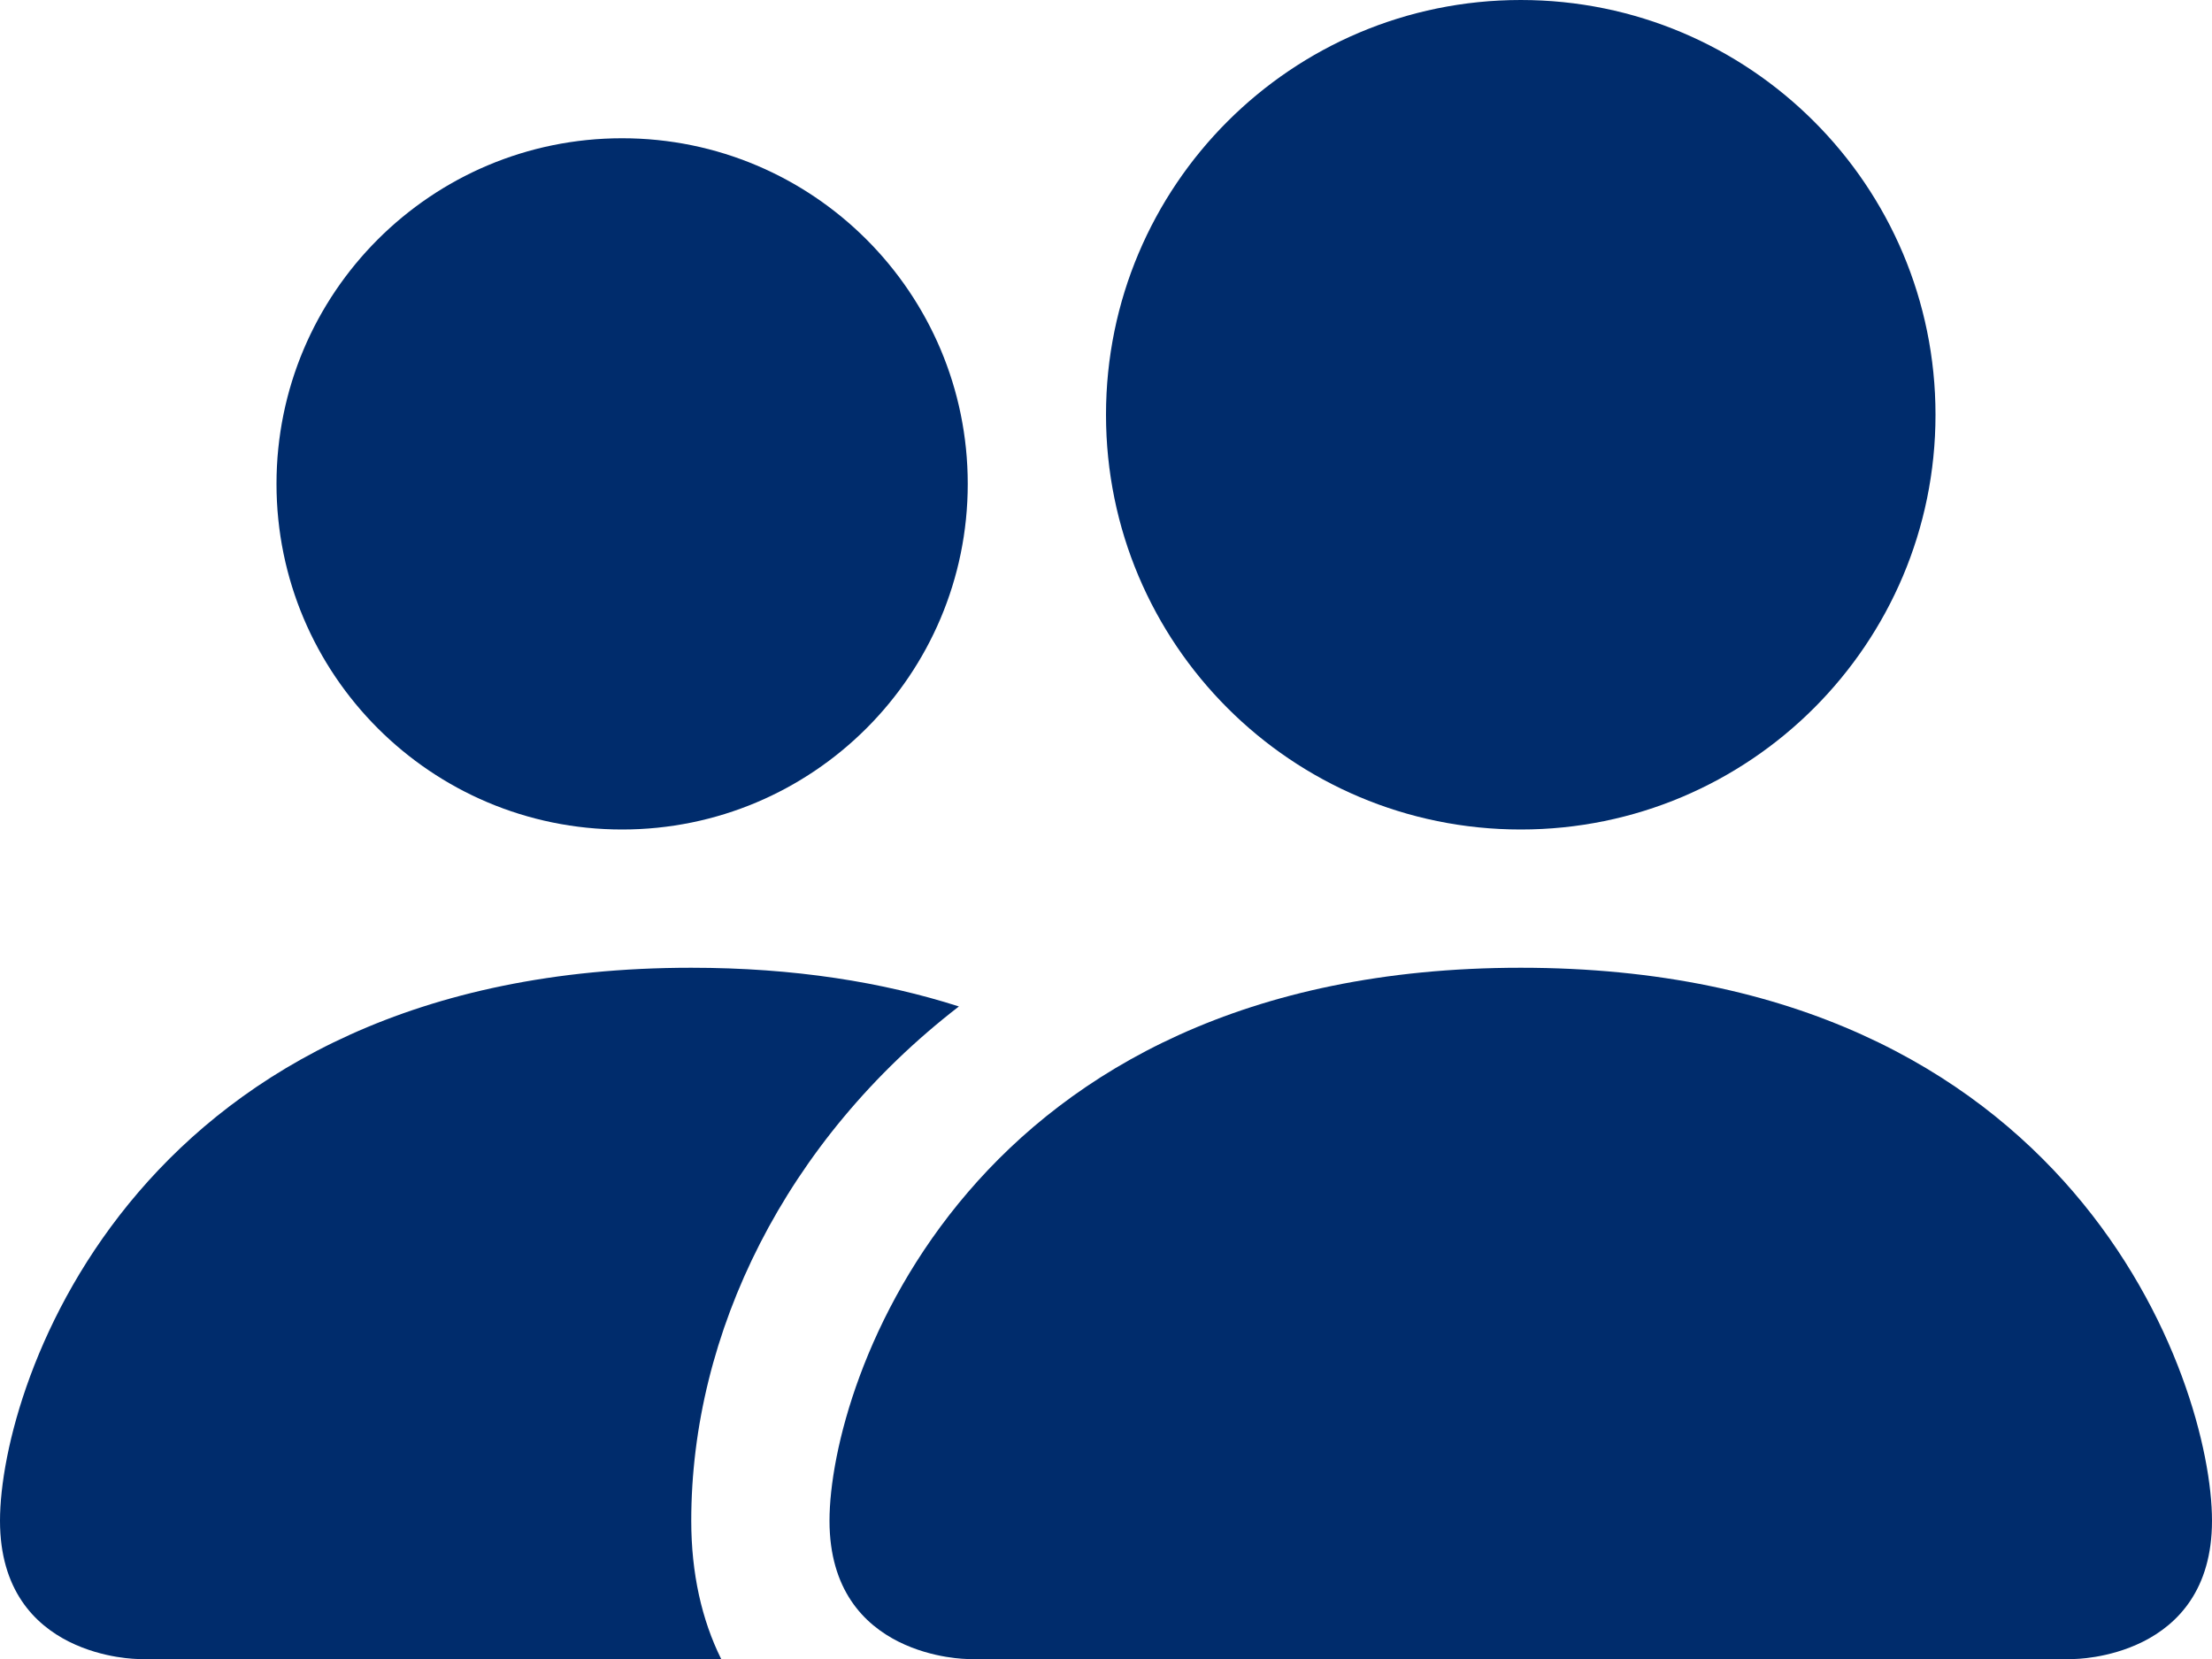
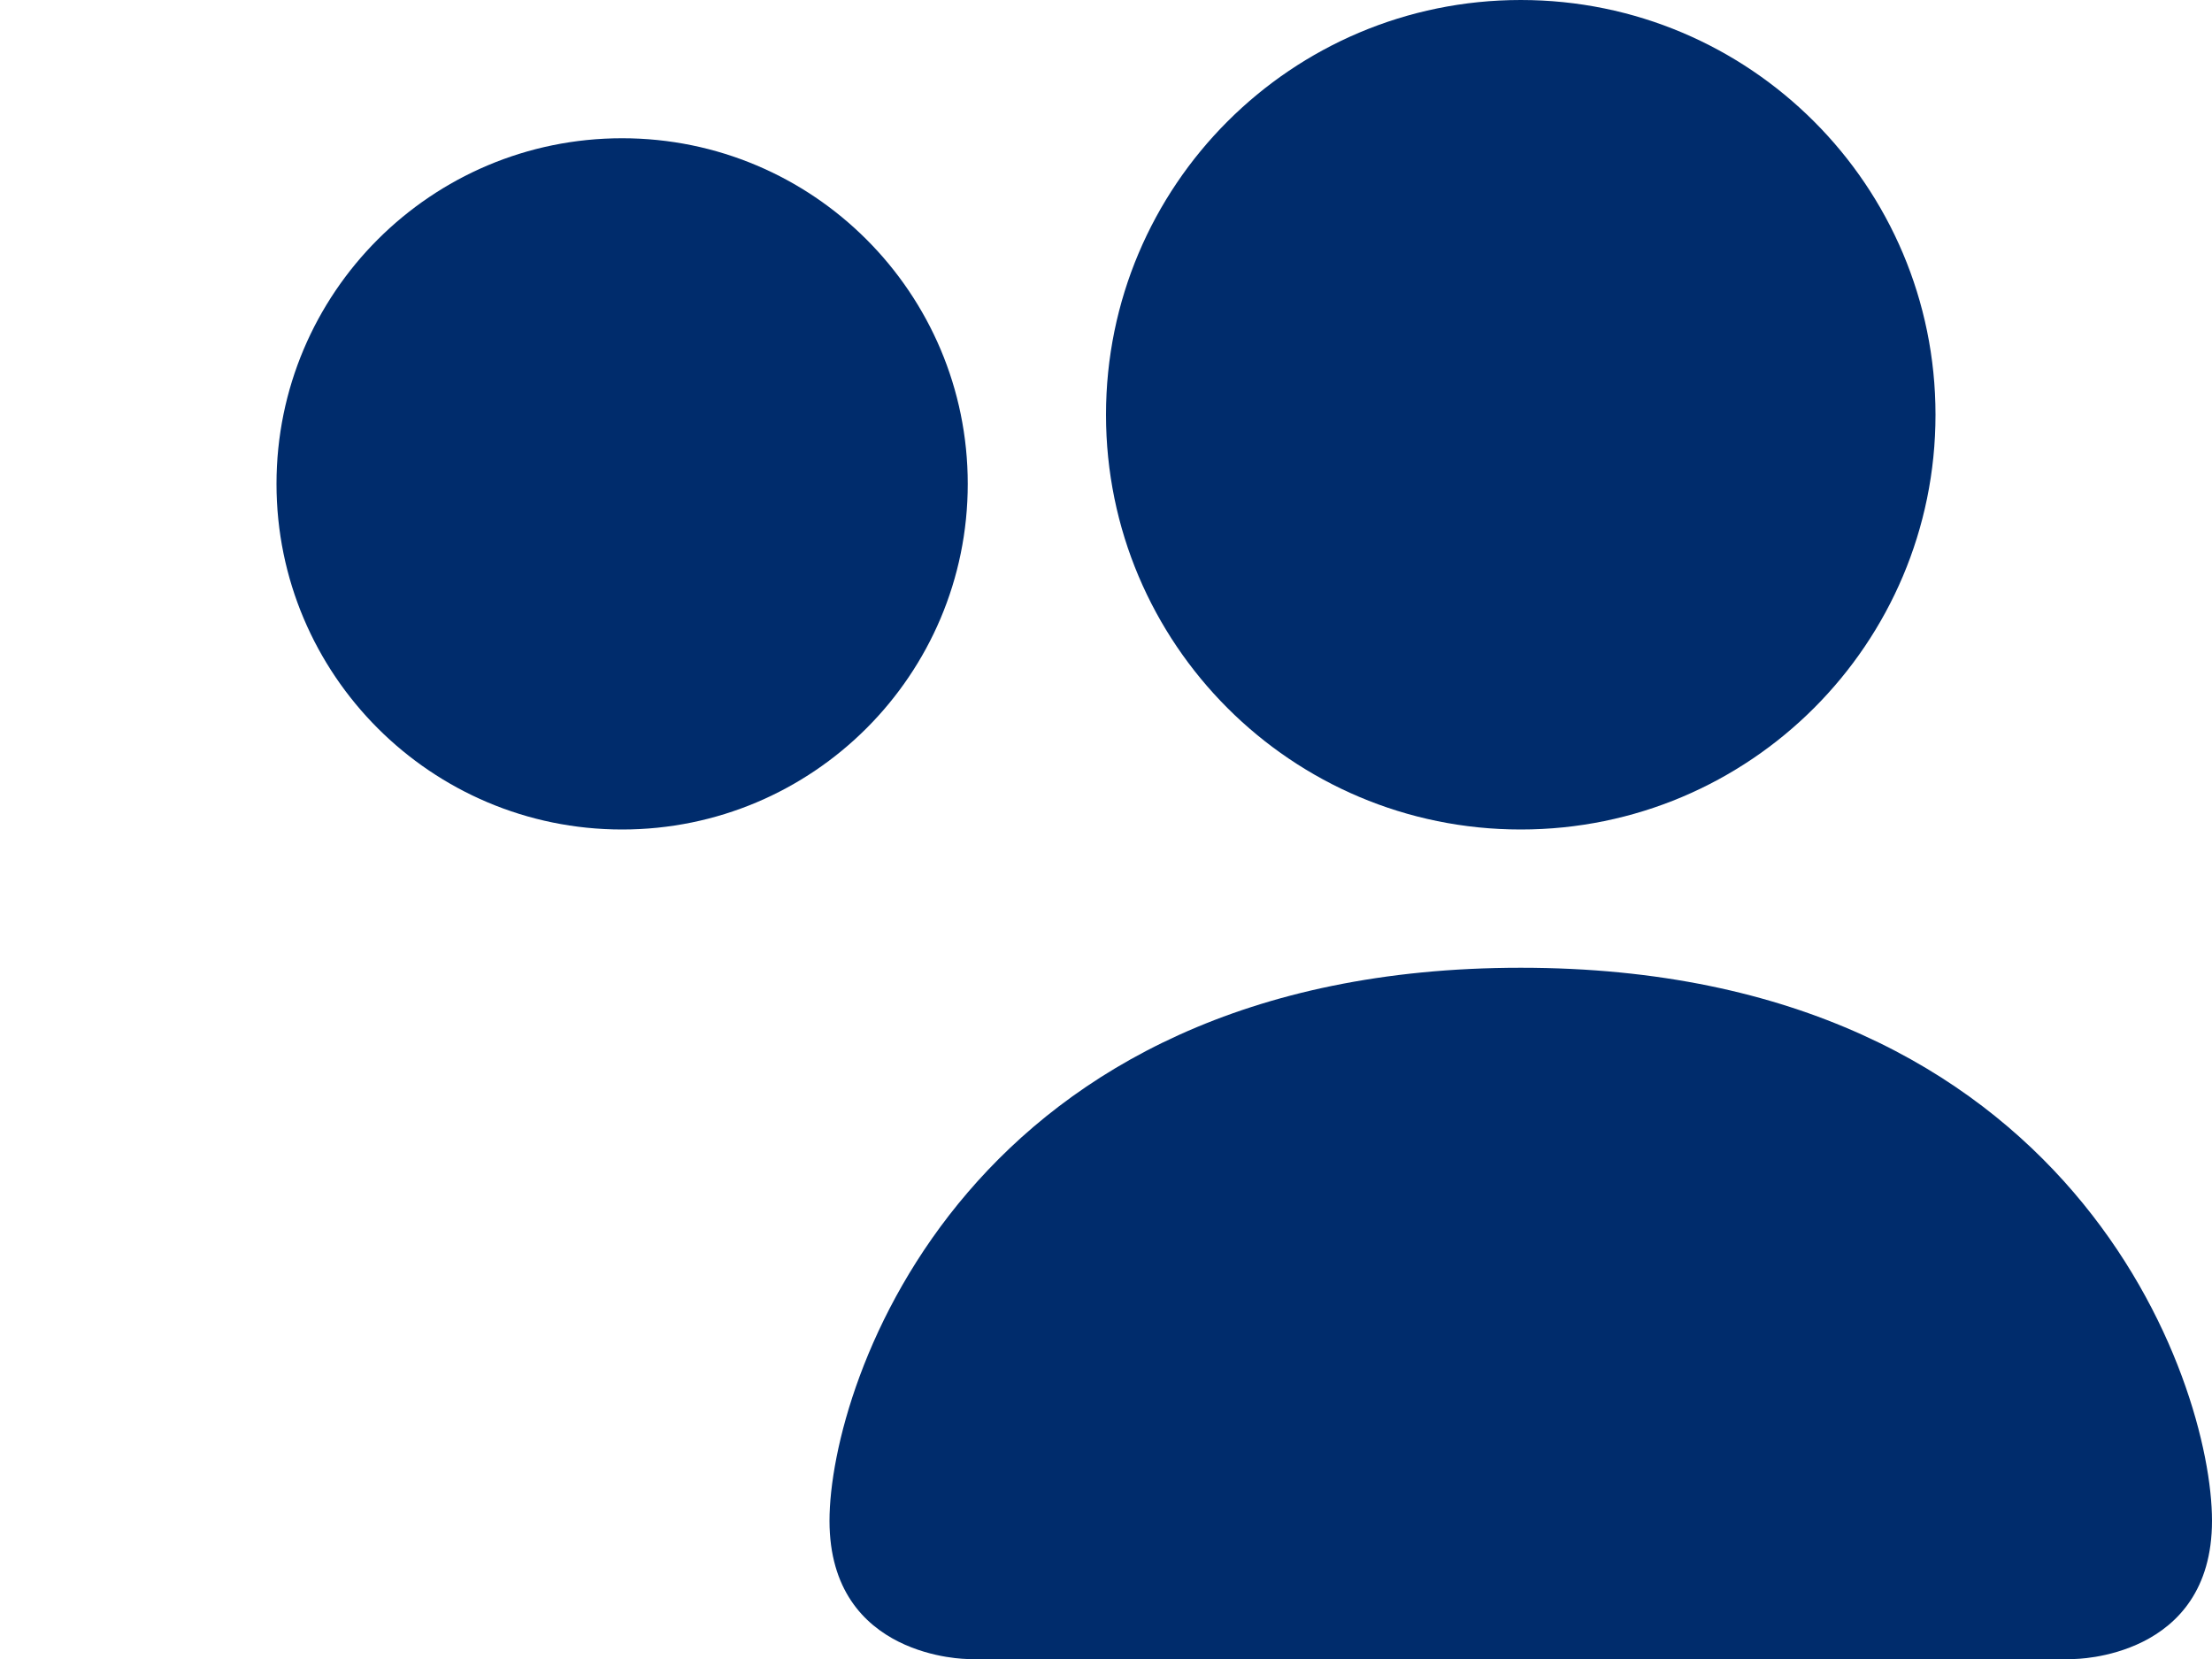
<svg xmlns="http://www.w3.org/2000/svg" width="32" height="24" viewBox="0 0 32 24" fill="none">
  <path d="M14 24C14 24 12 24 12 22C12 20 14 14 22 14C30 14 32 20 32 22C32 24 30 24 30 24H14Z" fill="#002C6C" />
  <path d="M22 12C25.314 12 28 9.314 28 6C28 2.686 25.314 0 22 0C18.686 0 16 2.686 16 6C16 9.314 18.686 12 22 12Z" fill="#002C6C" />
-   <path d="M10.433 24C10.151 23.432 10 22.758 10 22C10 19.289 11.358 16.501 13.872 14.56C12.772 14.208 11.49 14 10 14C2 14 0 20 0 22C0 24 2 24 2 24H10.433Z" fill="#002C6C" />
  <path d="M9 12C11.761 12 14 9.761 14 7C14 4.239 11.761 2 9 2C6.239 2 4 4.239 4 7C4 9.761 6.239 12 9 12Z" fill="#002C6C" />
</svg>